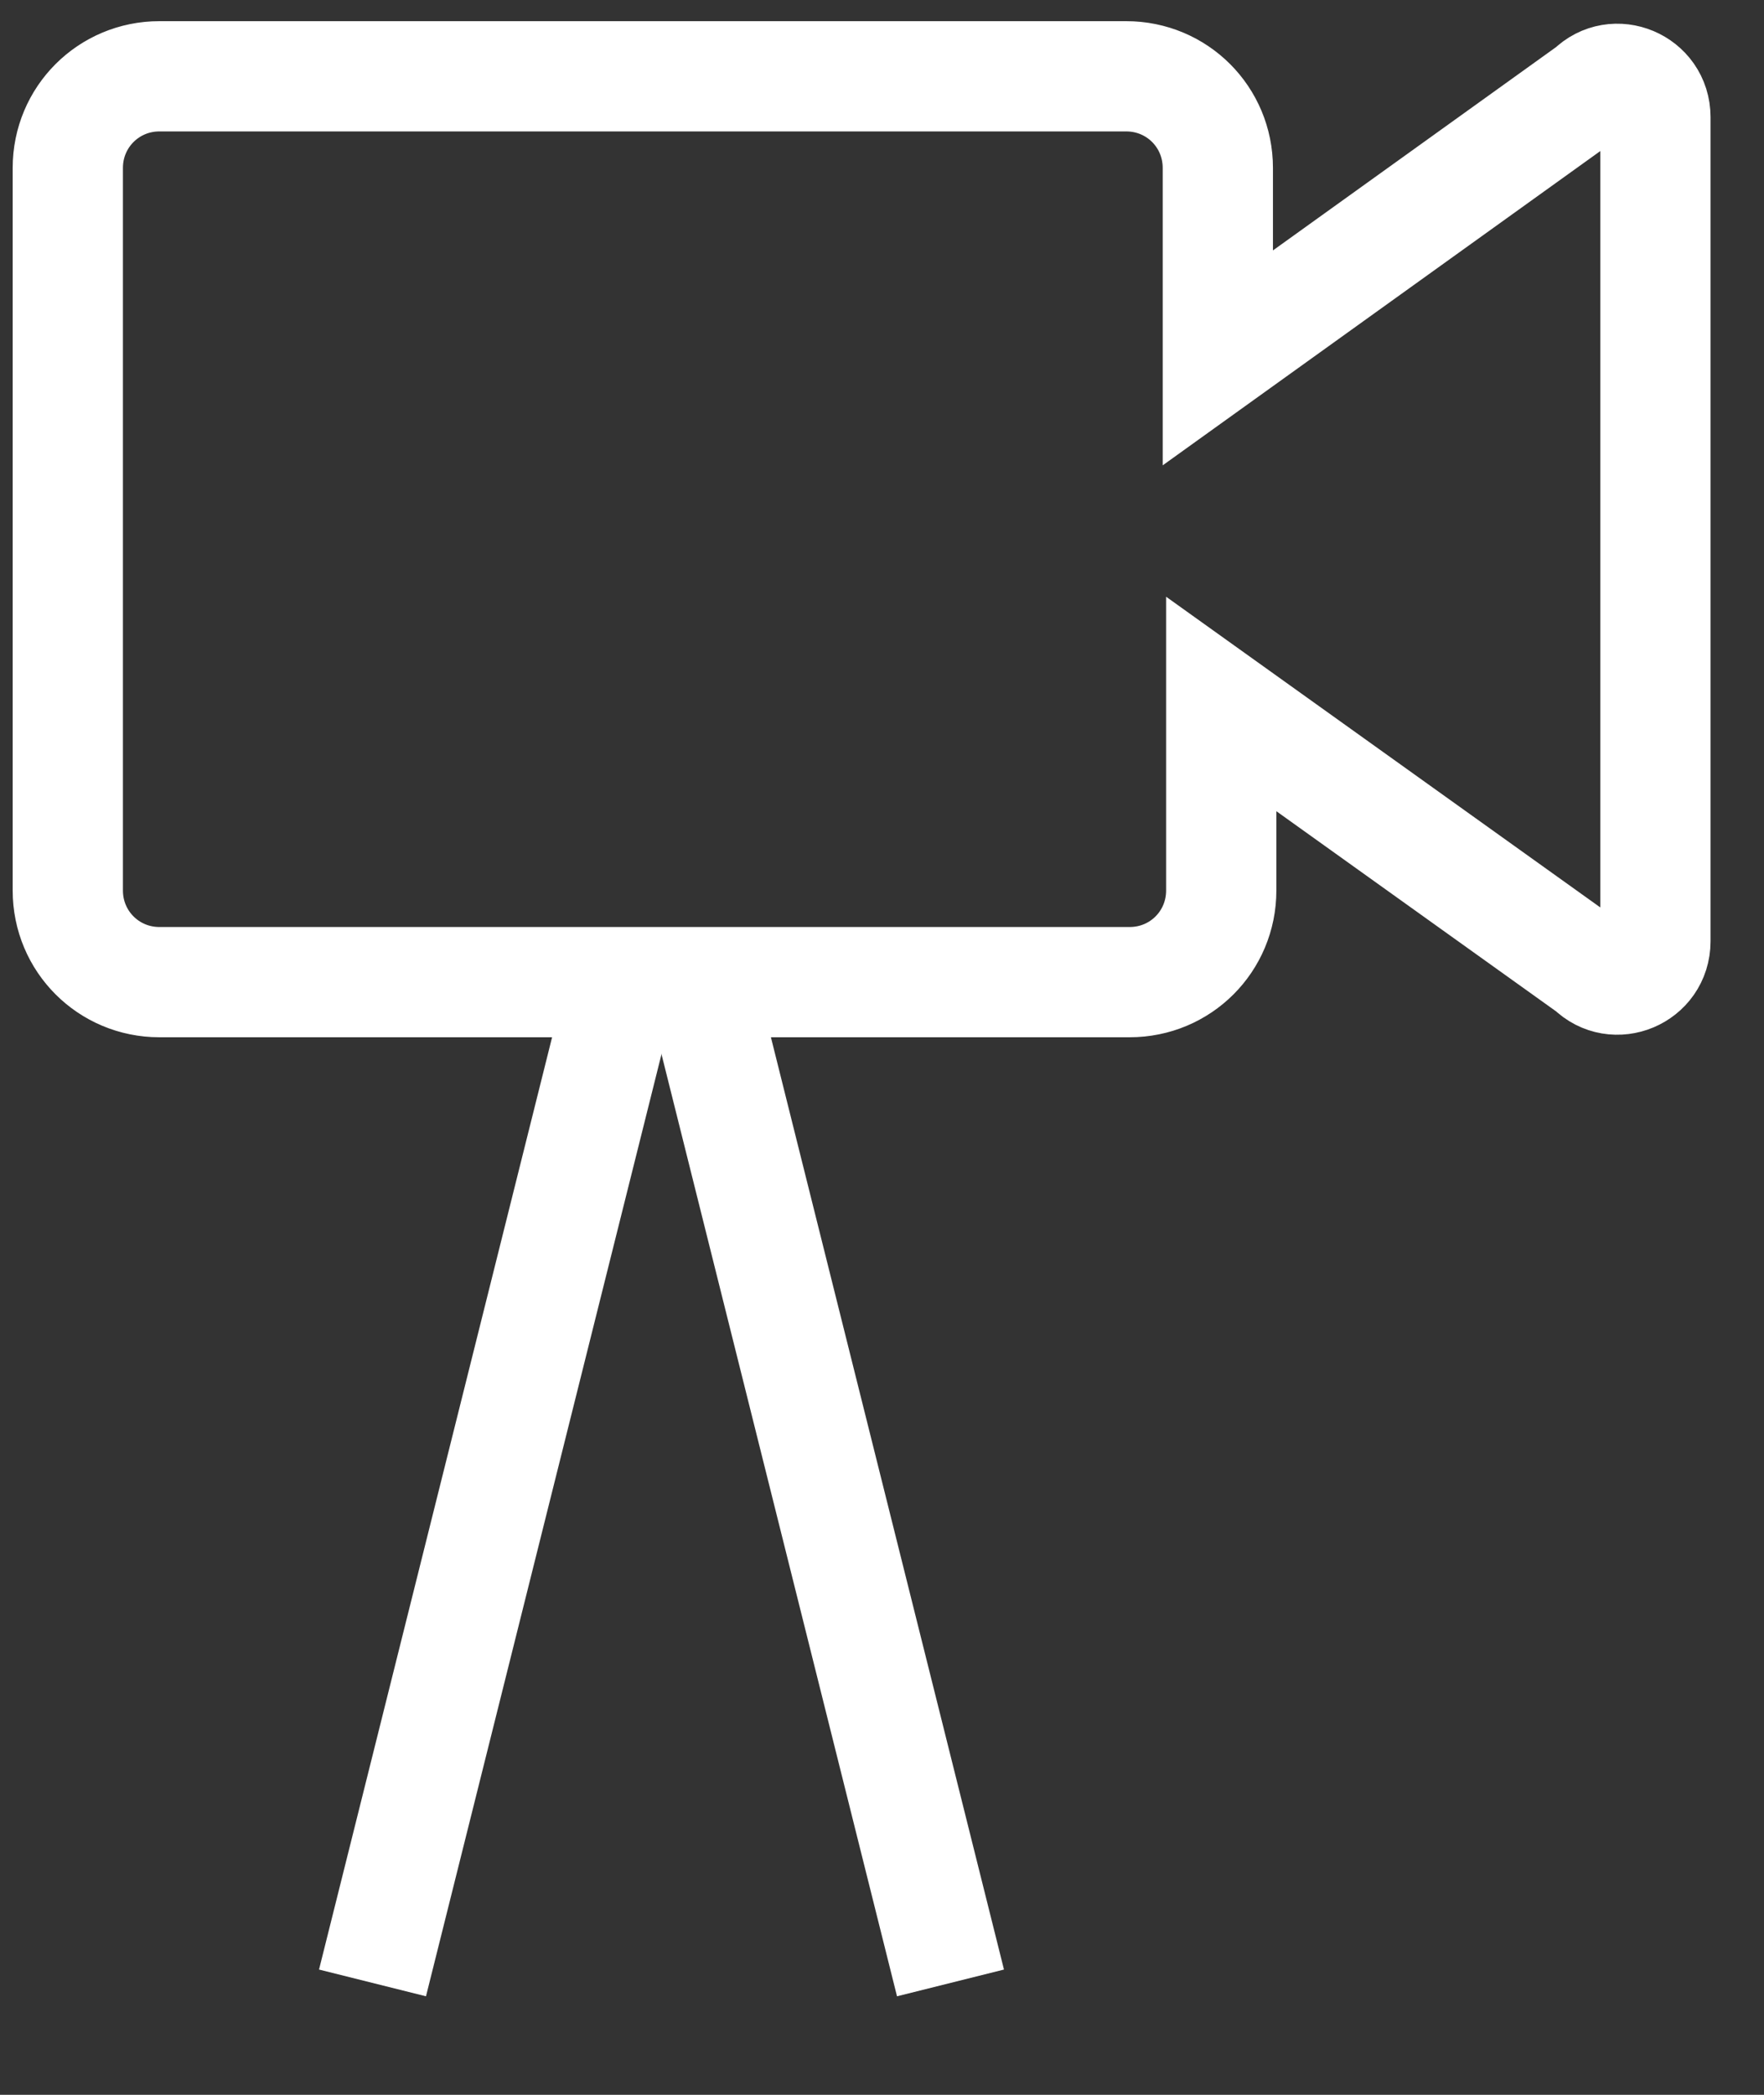
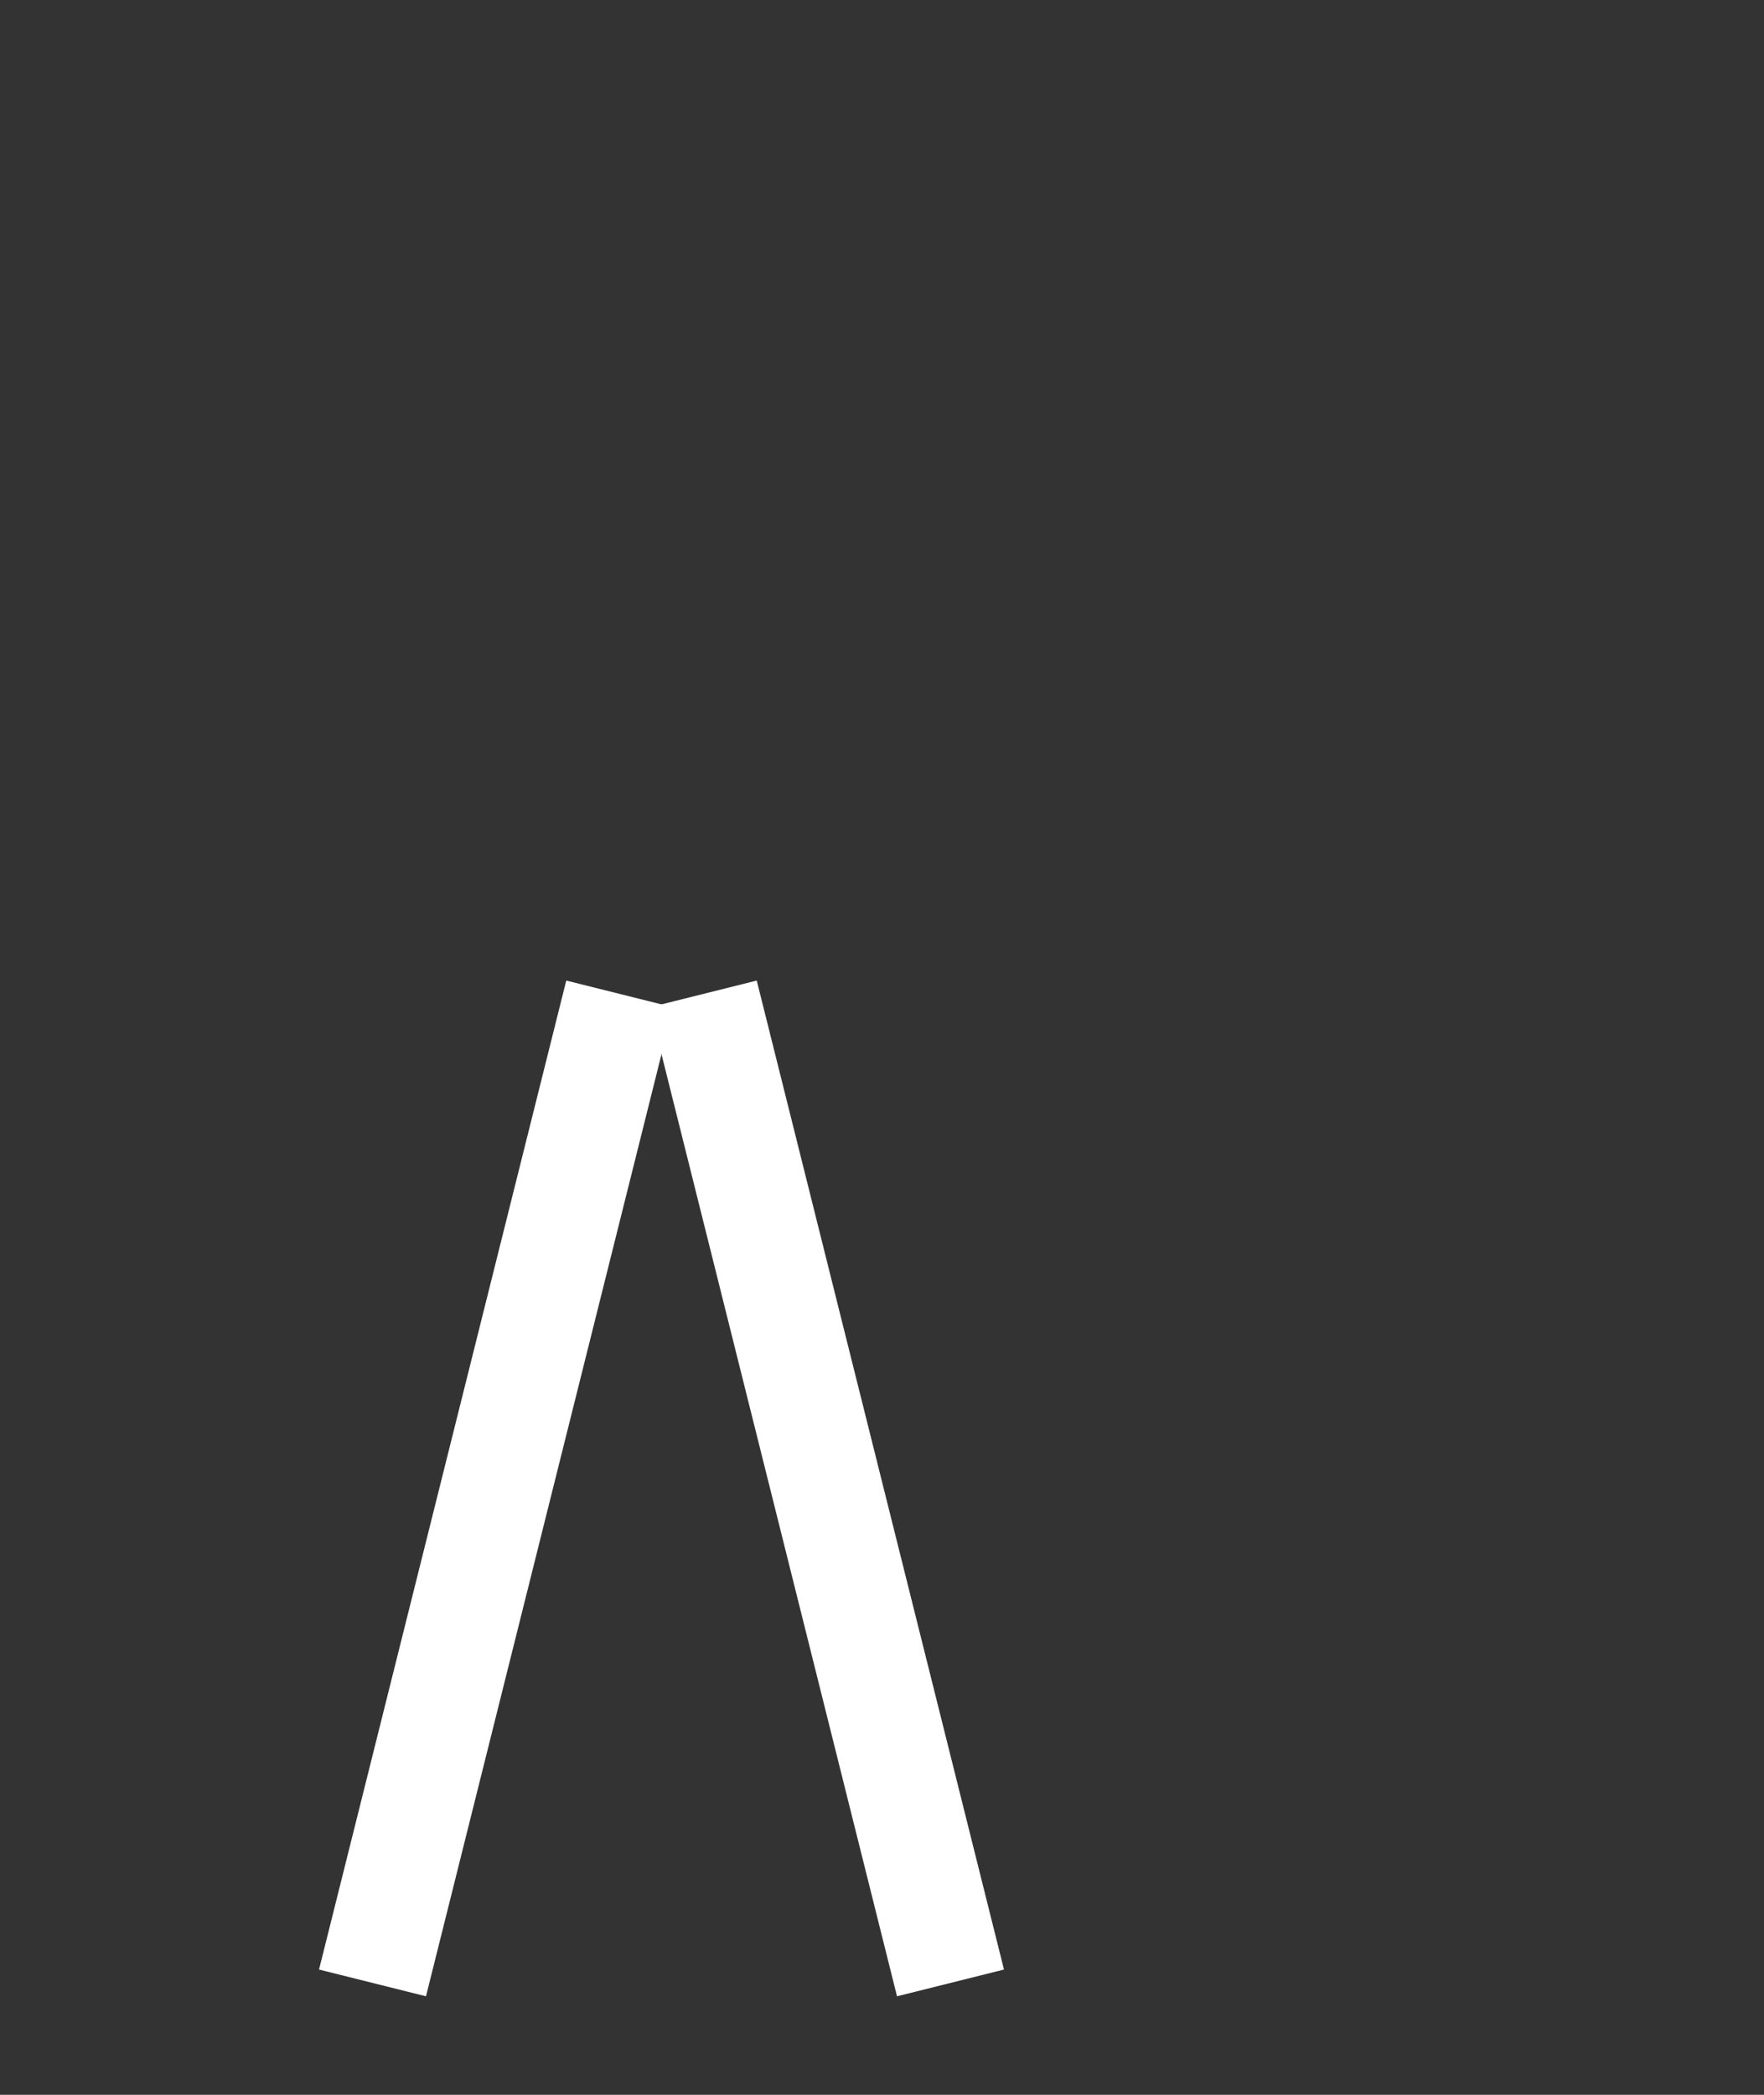
<svg xmlns="http://www.w3.org/2000/svg" xmlns:xlink="http://www.w3.org/1999/xlink" width="16px" height="19px" viewBox="0 0 16 19" version="1.1">
  <rect x="0" y="0" width="16" height="19" fill="#333333" stroke="none" />
  <title>Group 13</title>
  <defs>
-     <path d="M14.431,0.815 L11.046,3.246 L11.046,1.523 C11.046,1.062 10.677,0.692 10.215,0.692 L1.446,0.692 C0.985,0.692 0.615,1.062 0.615,1.523 L0.615,8.077 C0.615,8.538 0.985,8.908 1.446,8.908 L10.246,8.908 C10.708,8.908 11.077,8.538 11.077,8.077 L11.077,6.385 L14.431,8.785 C14.646,9 15.015,8.846 15.015,8.538 L15.015,1.062 C15.015,0.754 14.646,0.6 14.431,0.815 L14.431,0.815 Z" id="path-1" />
-   </defs>
+     </defs>
  <g id="Page-1" stroke="none" stroke-width="1" fill="none" fill-rule="evenodd">
    <g id="Aš---info---MENU-AKTIVITY" transform="translate(-1284, -12)">
      <g id="Group-13" transform="translate(1284, 12)">
        <line x1="5.5" y1="9.5" x2="3.5" y2="17.5" id="Line" stroke="#FFFFFF" stroke-linecap="square" stroke-linejoin="round" />
        <line x1="8.5" y1="9.5" x2="6.5" y2="17.5" id="Line" stroke="#FFFFFF" stroke-linecap="square" stroke-linejoin="round" transform="translate(7.5, 13.5) scale(-1, 1) translate(-7.5, -13.5) " />
        <g id="icons/utility/video">
          <mask id="mask-2" fill="white">
            <use xlink:href="#path-1" />
          </mask>
          <use id="Mask" stroke="#FFFFFF" xlink:href="#path-1" />
        </g>
      </g>
    </g>
  </g>
</svg>